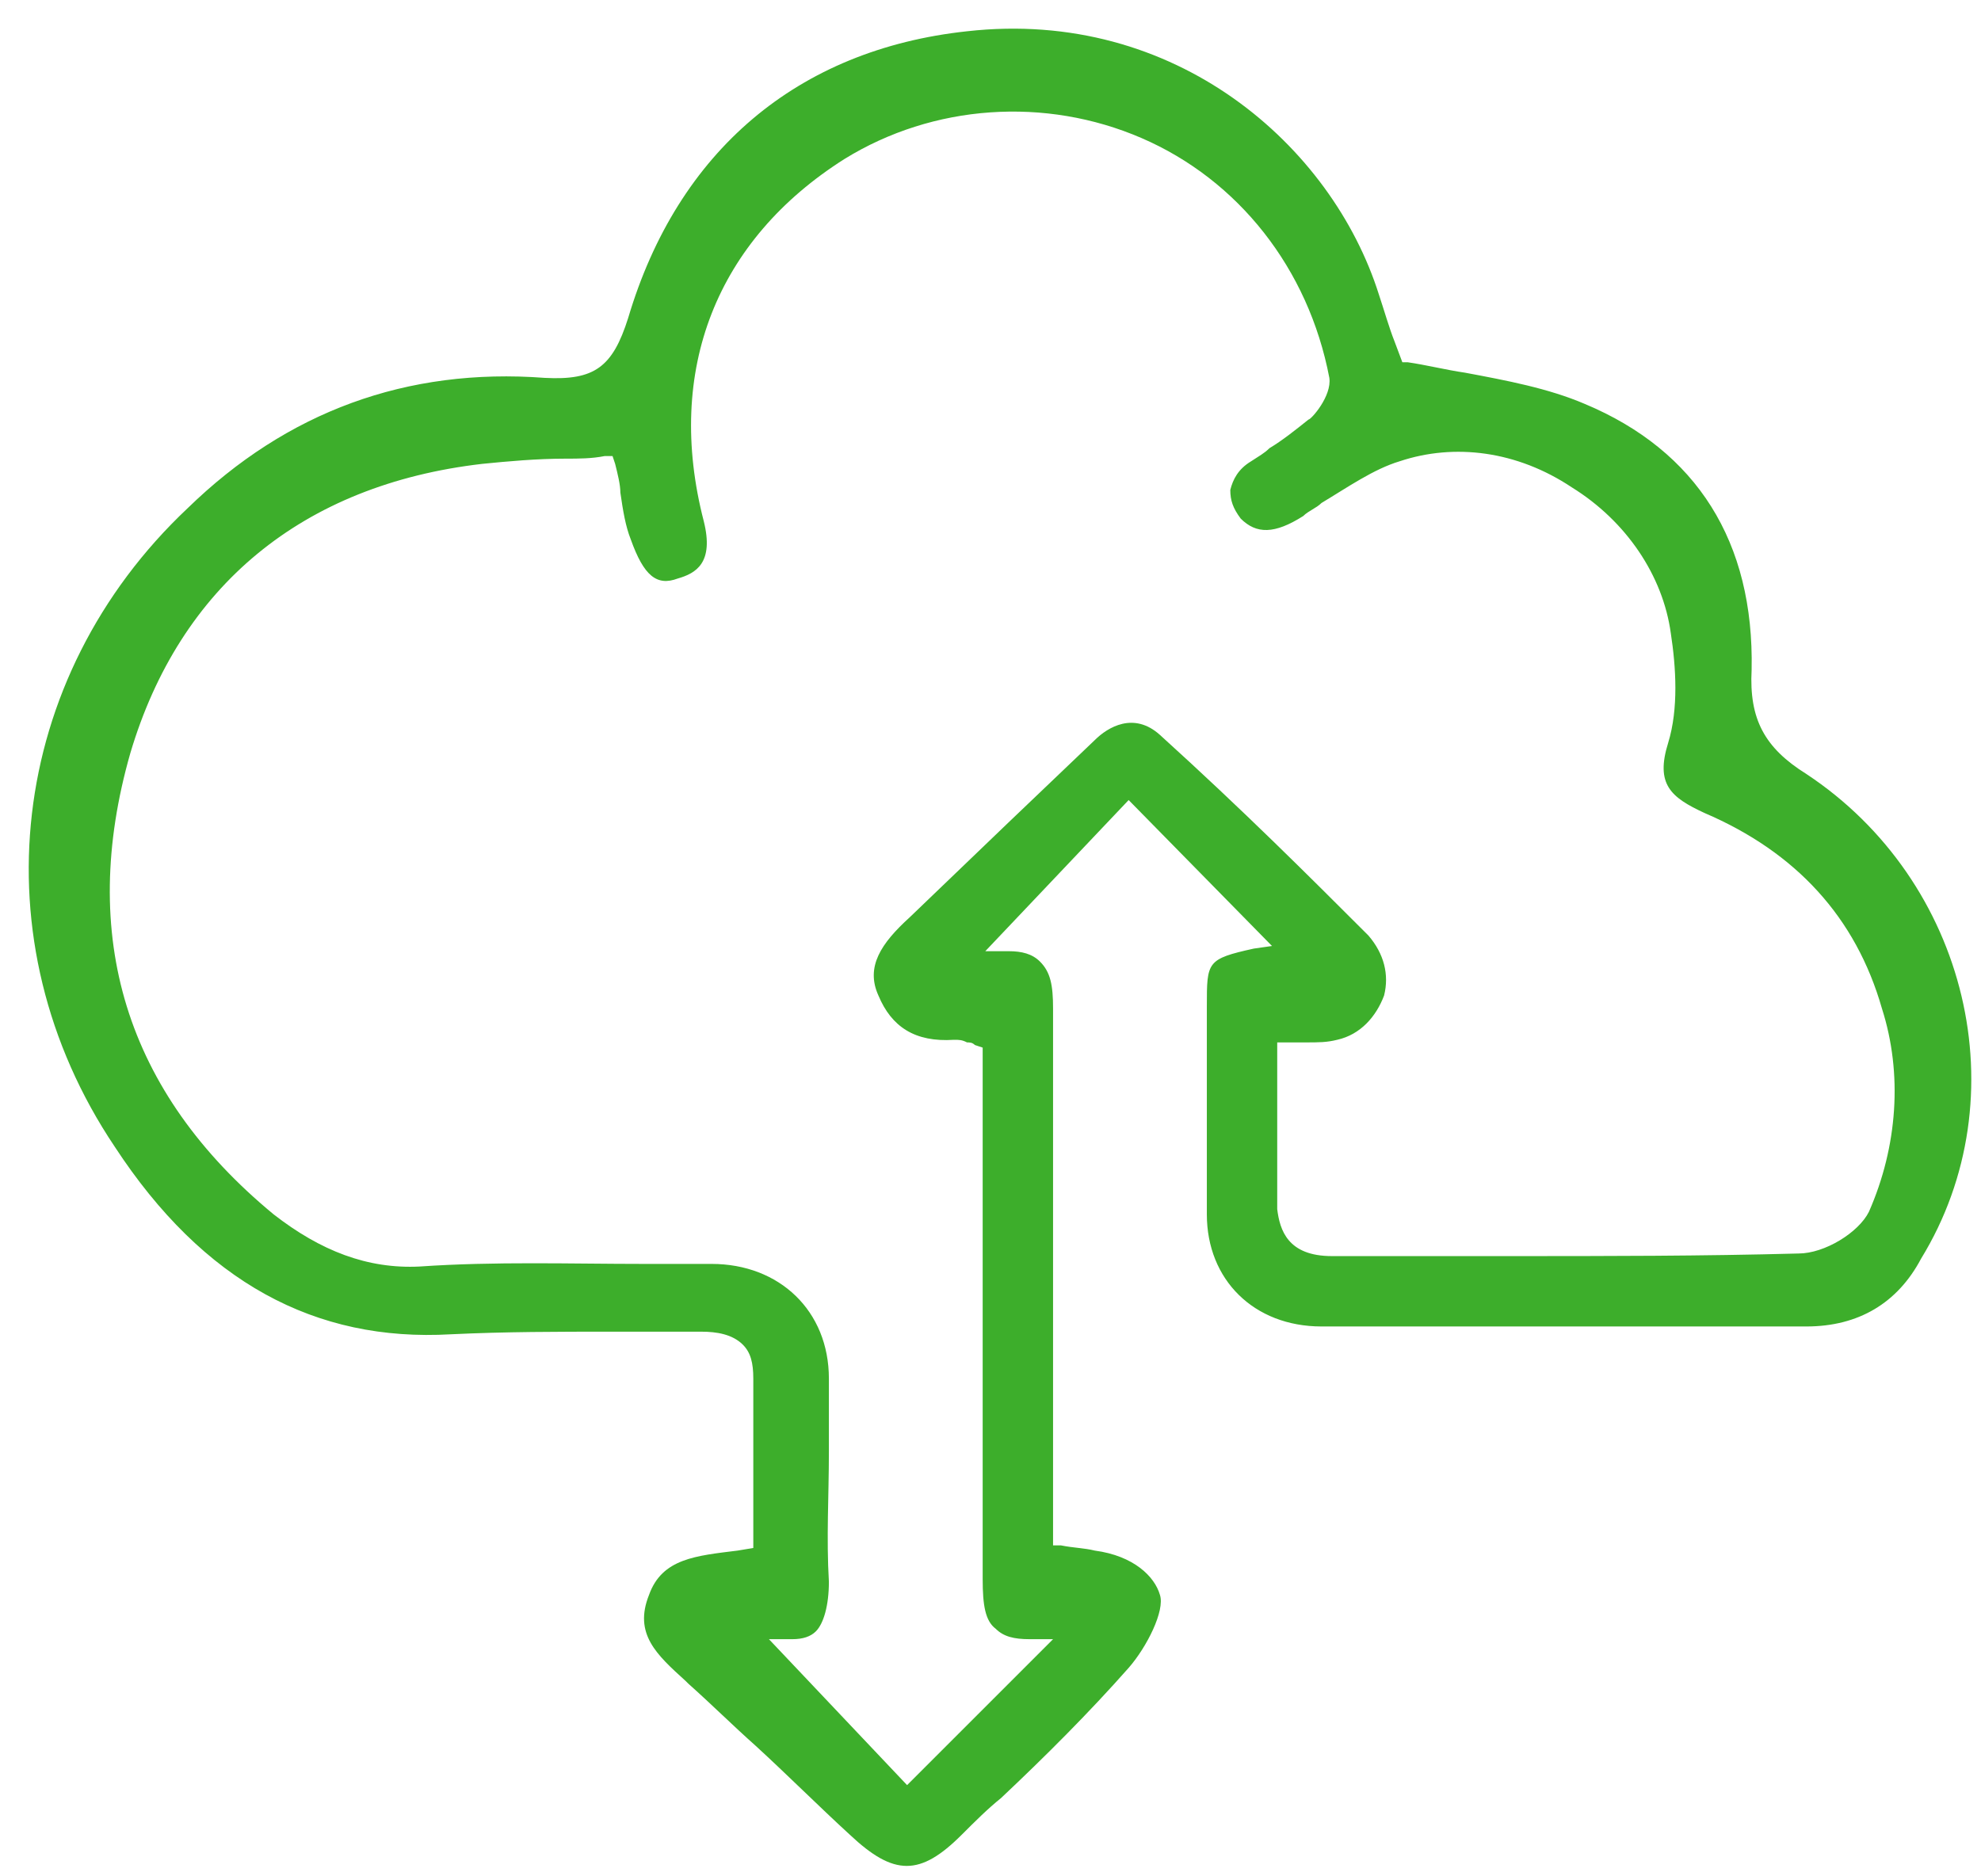
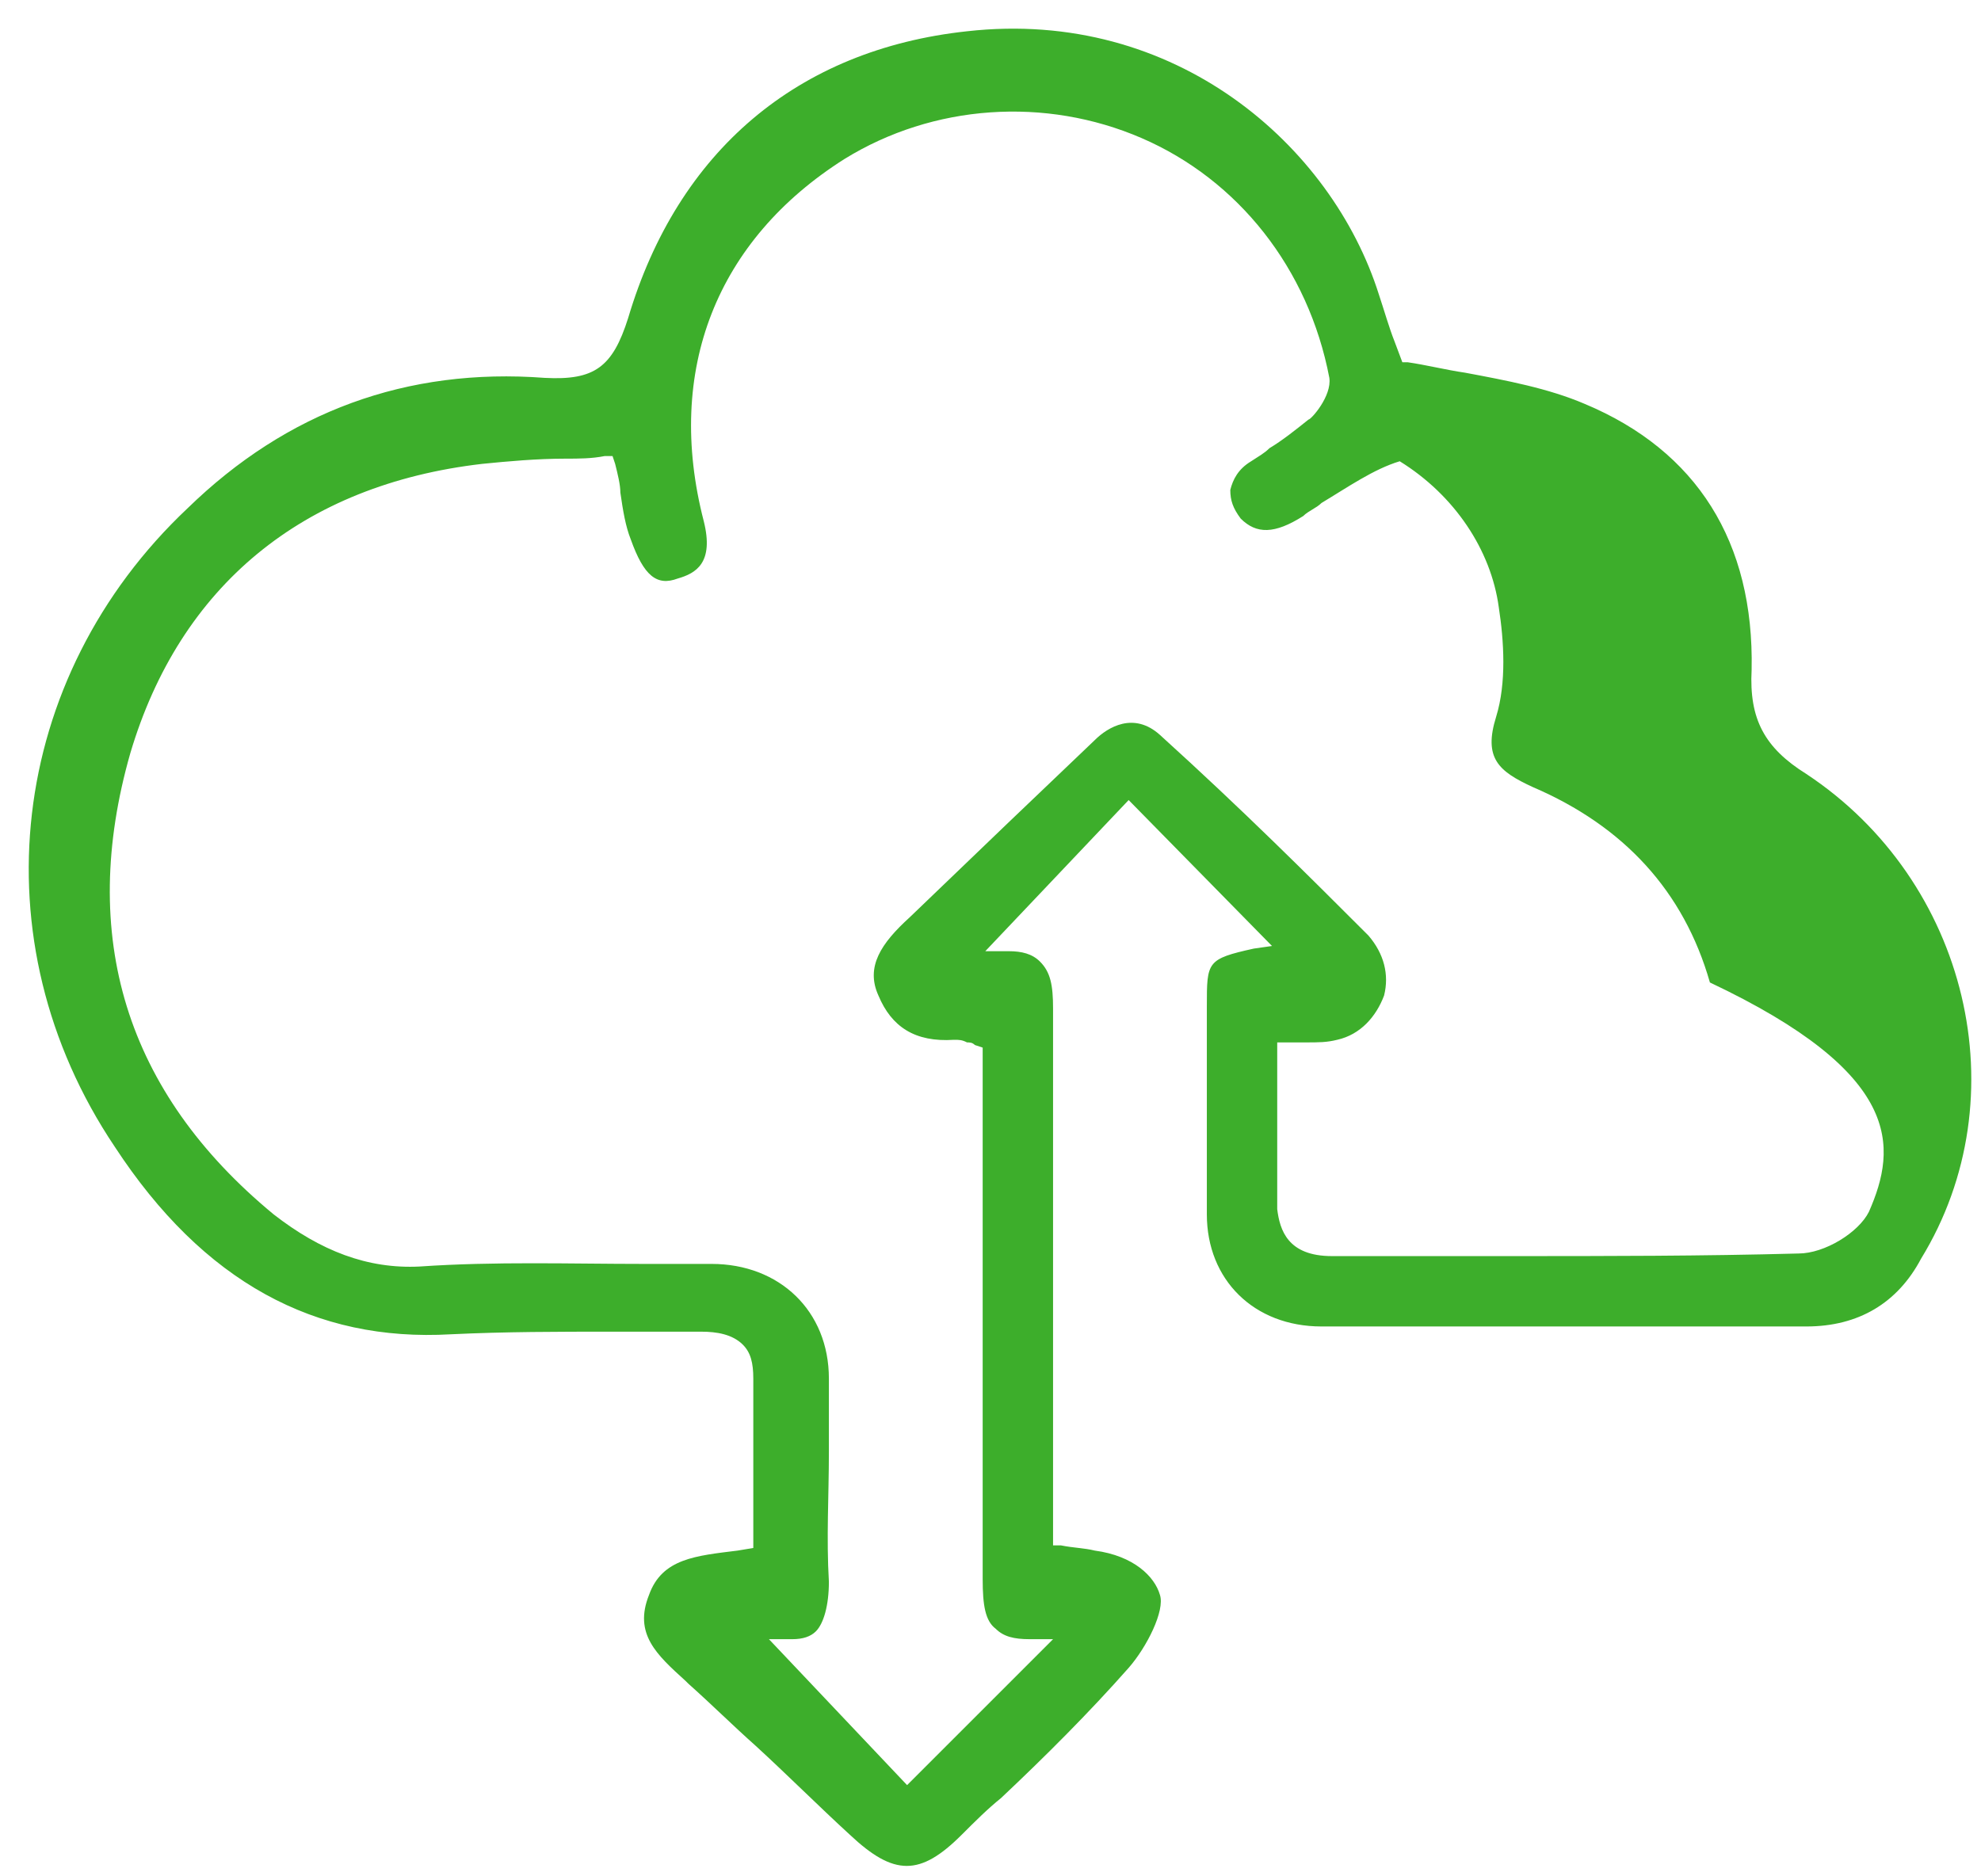
<svg xmlns="http://www.w3.org/2000/svg" version="1.1" id="Layer_1" x="0px" y="0px" viewBox="0 0 76 72" style="enable-background:new 0 0 76 72;" xml:space="preserve">
  <style type="text/css">
	.st0{fill:#3DAE2B;}
</style>
-   <path class="st0" d="M69.3,29.7c-1.6-1-2.2-2.1-2.1-4c0.1-4.9-2.1-8.4-6.4-10.2c-1.4-0.6-3-0.9-4.6-1.2c-0.7-0.1-1.5-0.3-2.2-0.4  l-0.2,0l-0.3-0.8c-0.2-0.5-0.4-1.2-0.6-1.8c-1.8-5.7-7.8-11-15.8-10.1c-6.5,0.7-11.1,4.6-13,11c-0.6,1.9-1.3,2.4-3.2,2.3  c-5.3-0.4-9.9,1.3-13.7,5C0.3,26-0.9,36.1,4.4,44c3.4,5.2,7.7,7.5,12.9,7.2c2.1-0.1,4.1-0.1,6.2-0.1c1.1,0,2.2,0,3.3,0  c0,0,0,0,0.1,0c0.6,0,1.2,0.1,1.6,0.5c0.3,0.3,0.4,0.7,0.4,1.3c0,1.4,0,2.8,0,4.3l0,2.2l-0.6,0.1c-1.6,0.2-2.9,0.3-3.4,1.7  c-0.6,1.5,0.3,2.3,1.4,3.3l0.1,0.1c0.9,0.8,1.7,1.6,2.6,2.4c1.2,1.1,2.4,2.3,3.6,3.4c1.7,1.6,2.7,1.6,4.3,0c0.5-0.5,1-1,1.5-1.4  c1.7-1.6,3.4-3.3,4.9-5c0.7-0.8,1.4-2.2,1.2-2.8c-0.2-0.7-1-1.5-2.5-1.7c-0.4-0.1-0.8-0.1-1.3-0.2l-0.3,0l0-5.8c0-4.8,0-9.9,0-14.8  c0-0.9-0.1-1.4-0.5-1.8c-0.3-0.3-0.7-0.4-1.2-0.4l-0.9,0l5.5-5.8l5.5,5.6l-0.7,0.1c-1.8,0.4-1.8,0.5-1.8,2.2c0,2.7,0,5.3,0,8  c0,2.5,1.8,4.3,4.4,4.3c5.9,0,12,0,18.6,0c2,0,3.5-0.9,4.4-2.6C77.5,42.1,75.5,33.8,69.3,29.7z M71.7,46.5c-0.4,0.8-1.7,1.6-2.7,1.6  c-3.7,0.1-7.4,0.1-11,0.1c-2.3,0-4.6,0-6.9,0c0,0,0,0,0,0c-1.7,0-2-1-2.1-1.8c0-1.4,0-2.8,0-4.3c0-0.6,0-1.2,0-1.8v-0.3l0.3,0  c0.3,0,0.5,0,0.8,0c0.5,0,0.8,0,1.2-0.1c0.9-0.2,1.5-0.9,1.8-1.7c0.2-0.8,0-1.6-0.6-2.3c-2.3-2.3-4.8-4.8-8-7.7  c-1-0.9-2-0.3-2.5,0.2c-2.1,2-4.4,4.2-7.1,6.8c-1.1,1-1.7,1.9-1.2,3c0.5,1.2,1.4,1.8,2.9,1.7c0.2,0,0.3,0,0.5,0.1  c0.1,0,0.2,0,0.3,0.1l0.3,0.1v9.2c0,1.1,0,2.2,0,3.2c0,2.6,0,5.3,0,8c0,1,0.1,1.6,0.5,1.9c0.3,0.3,0.7,0.4,1.3,0.4l0.9,0l-5.6,5.6  l-5.3-5.6l0.9,0c0.4,0,0.7-0.1,0.9-0.3c0.3-0.3,0.5-1,0.5-1.9c-0.1-1.7,0-3.3,0-5c0-0.9,0-1.9,0-2.8c0-2.6-1.9-4.4-4.5-4.4  c-0.9,0-1.7,0-2.6,0c-2.8,0-5.7-0.1-8.6,0.1c-2,0.1-3.8-0.6-5.6-2c-5.7-4.7-7.5-10.7-5.5-17.7c1.9-6.4,6.6-10.3,13.5-11.1  c1-0.1,2.1-0.2,3.2-0.2c0.5,0,1,0,1.5-0.1l0.3,0l0.1,0.3c0.1,0.4,0.2,0.8,0.2,1.1c0.1,0.7,0.2,1.3,0.4,1.8c0.5,1.4,1,1.8,1.8,1.5  c0.7-0.2,1.4-0.6,1-2.2c-1.5-5.8,0.5-10.8,5.4-13.9c3.4-2.1,7.7-2.4,11.4-0.8c3.7,1.6,6.4,5,7.2,9.2c0.1,0.7-0.7,1.6-0.8,1.6  c-0.5,0.4-1,0.8-1.5,1.1c-0.2,0.2-0.4,0.3-0.7,0.5c-0.5,0.3-0.7,0.7-0.8,1.1c0,0.4,0.1,0.7,0.4,1.1c0.6,0.6,1.3,0.6,2.4-0.1  c0.2-0.2,0.5-0.3,0.7-0.5c1-0.6,2-1.3,3-1.6c2.1-0.7,4.5-0.4,6.6,1c2.1,1.3,3.5,3.4,3.8,5.6c0.2,1.3,0.3,2.9-0.1,4.2  c-0.5,1.6,0.1,2.1,1.4,2.7c3.5,1.5,5.8,4,6.8,7.5C73,41.2,72.8,44,71.7,46.5z" />
+   <path class="st0" d="M69.3,29.7c-1.6-1-2.2-2.1-2.1-4c0.1-4.9-2.1-8.4-6.4-10.2c-1.4-0.6-3-0.9-4.6-1.2c-0.7-0.1-1.5-0.3-2.2-0.4  l-0.2,0l-0.3-0.8c-0.2-0.5-0.4-1.2-0.6-1.8c-1.8-5.7-7.8-11-15.8-10.1c-6.5,0.7-11.1,4.6-13,11c-0.6,1.9-1.3,2.4-3.2,2.3  c-5.3-0.4-9.9,1.3-13.7,5C0.3,26-0.9,36.1,4.4,44c3.4,5.2,7.7,7.5,12.9,7.2c2.1-0.1,4.1-0.1,6.2-0.1c1.1,0,2.2,0,3.3,0  c0,0,0,0,0.1,0c0.6,0,1.2,0.1,1.6,0.5c0.3,0.3,0.4,0.7,0.4,1.3c0,1.4,0,2.8,0,4.3l0,2.2l-0.6,0.1c-1.6,0.2-2.9,0.3-3.4,1.7  c-0.6,1.5,0.3,2.3,1.4,3.3l0.1,0.1c0.9,0.8,1.7,1.6,2.6,2.4c1.2,1.1,2.4,2.3,3.6,3.4c1.7,1.6,2.7,1.6,4.3,0c0.5-0.5,1-1,1.5-1.4  c1.7-1.6,3.4-3.3,4.9-5c0.7-0.8,1.4-2.2,1.2-2.8c-0.2-0.7-1-1.5-2.5-1.7c-0.4-0.1-0.8-0.1-1.3-0.2l-0.3,0l0-5.8c0-4.8,0-9.9,0-14.8  c0-0.9-0.1-1.4-0.5-1.8c-0.3-0.3-0.7-0.4-1.2-0.4l-0.9,0l5.5-5.8l5.5,5.6l-0.7,0.1c-1.8,0.4-1.8,0.5-1.8,2.2c0,2.7,0,5.3,0,8  c0,2.5,1.8,4.3,4.4,4.3c5.9,0,12,0,18.6,0c2,0,3.5-0.9,4.4-2.6C77.5,42.1,75.5,33.8,69.3,29.7z M71.7,46.5c-0.4,0.8-1.7,1.6-2.7,1.6  c-3.7,0.1-7.4,0.1-11,0.1c-2.3,0-4.6,0-6.9,0c0,0,0,0,0,0c-1.7,0-2-1-2.1-1.8c0-1.4,0-2.8,0-4.3c0-0.6,0-1.2,0-1.8v-0.3l0.3,0  c0.3,0,0.5,0,0.8,0c0.5,0,0.8,0,1.2-0.1c0.9-0.2,1.5-0.9,1.8-1.7c0.2-0.8,0-1.6-0.6-2.3c-2.3-2.3-4.8-4.8-8-7.7  c-1-0.9-2-0.3-2.5,0.2c-2.1,2-4.4,4.2-7.1,6.8c-1.1,1-1.7,1.9-1.2,3c0.5,1.2,1.4,1.8,2.9,1.7c0.2,0,0.3,0,0.5,0.1  c0.1,0,0.2,0,0.3,0.1l0.3,0.1v9.2c0,1.1,0,2.2,0,3.2c0,2.6,0,5.3,0,8c0,1,0.1,1.6,0.5,1.9c0.3,0.3,0.7,0.4,1.3,0.4l0.9,0l-5.6,5.6  l-5.3-5.6l0.9,0c0.4,0,0.7-0.1,0.9-0.3c0.3-0.3,0.5-1,0.5-1.9c-0.1-1.7,0-3.3,0-5c0-0.9,0-1.9,0-2.8c0-2.6-1.9-4.4-4.5-4.4  c-0.9,0-1.7,0-2.6,0c-2.8,0-5.7-0.1-8.6,0.1c-2,0.1-3.8-0.6-5.6-2c-5.7-4.7-7.5-10.7-5.5-17.7c1.9-6.4,6.6-10.3,13.5-11.1  c1-0.1,2.1-0.2,3.2-0.2c0.5,0,1,0,1.5-0.1l0.3,0l0.1,0.3c0.1,0.4,0.2,0.8,0.2,1.1c0.1,0.7,0.2,1.3,0.4,1.8c0.5,1.4,1,1.8,1.8,1.5  c0.7-0.2,1.4-0.6,1-2.2c-1.5-5.8,0.5-10.8,5.4-13.9c3.4-2.1,7.7-2.4,11.4-0.8c3.7,1.6,6.4,5,7.2,9.2c0.1,0.7-0.7,1.6-0.8,1.6  c-0.5,0.4-1,0.8-1.5,1.1c-0.2,0.2-0.4,0.3-0.7,0.5c-0.5,0.3-0.7,0.7-0.8,1.1c0,0.4,0.1,0.7,0.4,1.1c0.6,0.6,1.3,0.6,2.4-0.1  c0.2-0.2,0.5-0.3,0.7-0.5c1-0.6,2-1.3,3-1.6c2.1,1.3,3.5,3.4,3.8,5.6c0.2,1.3,0.3,2.9-0.1,4.2  c-0.5,1.6,0.1,2.1,1.4,2.7c3.5,1.5,5.8,4,6.8,7.5C73,41.2,72.8,44,71.7,46.5z" />
</svg>